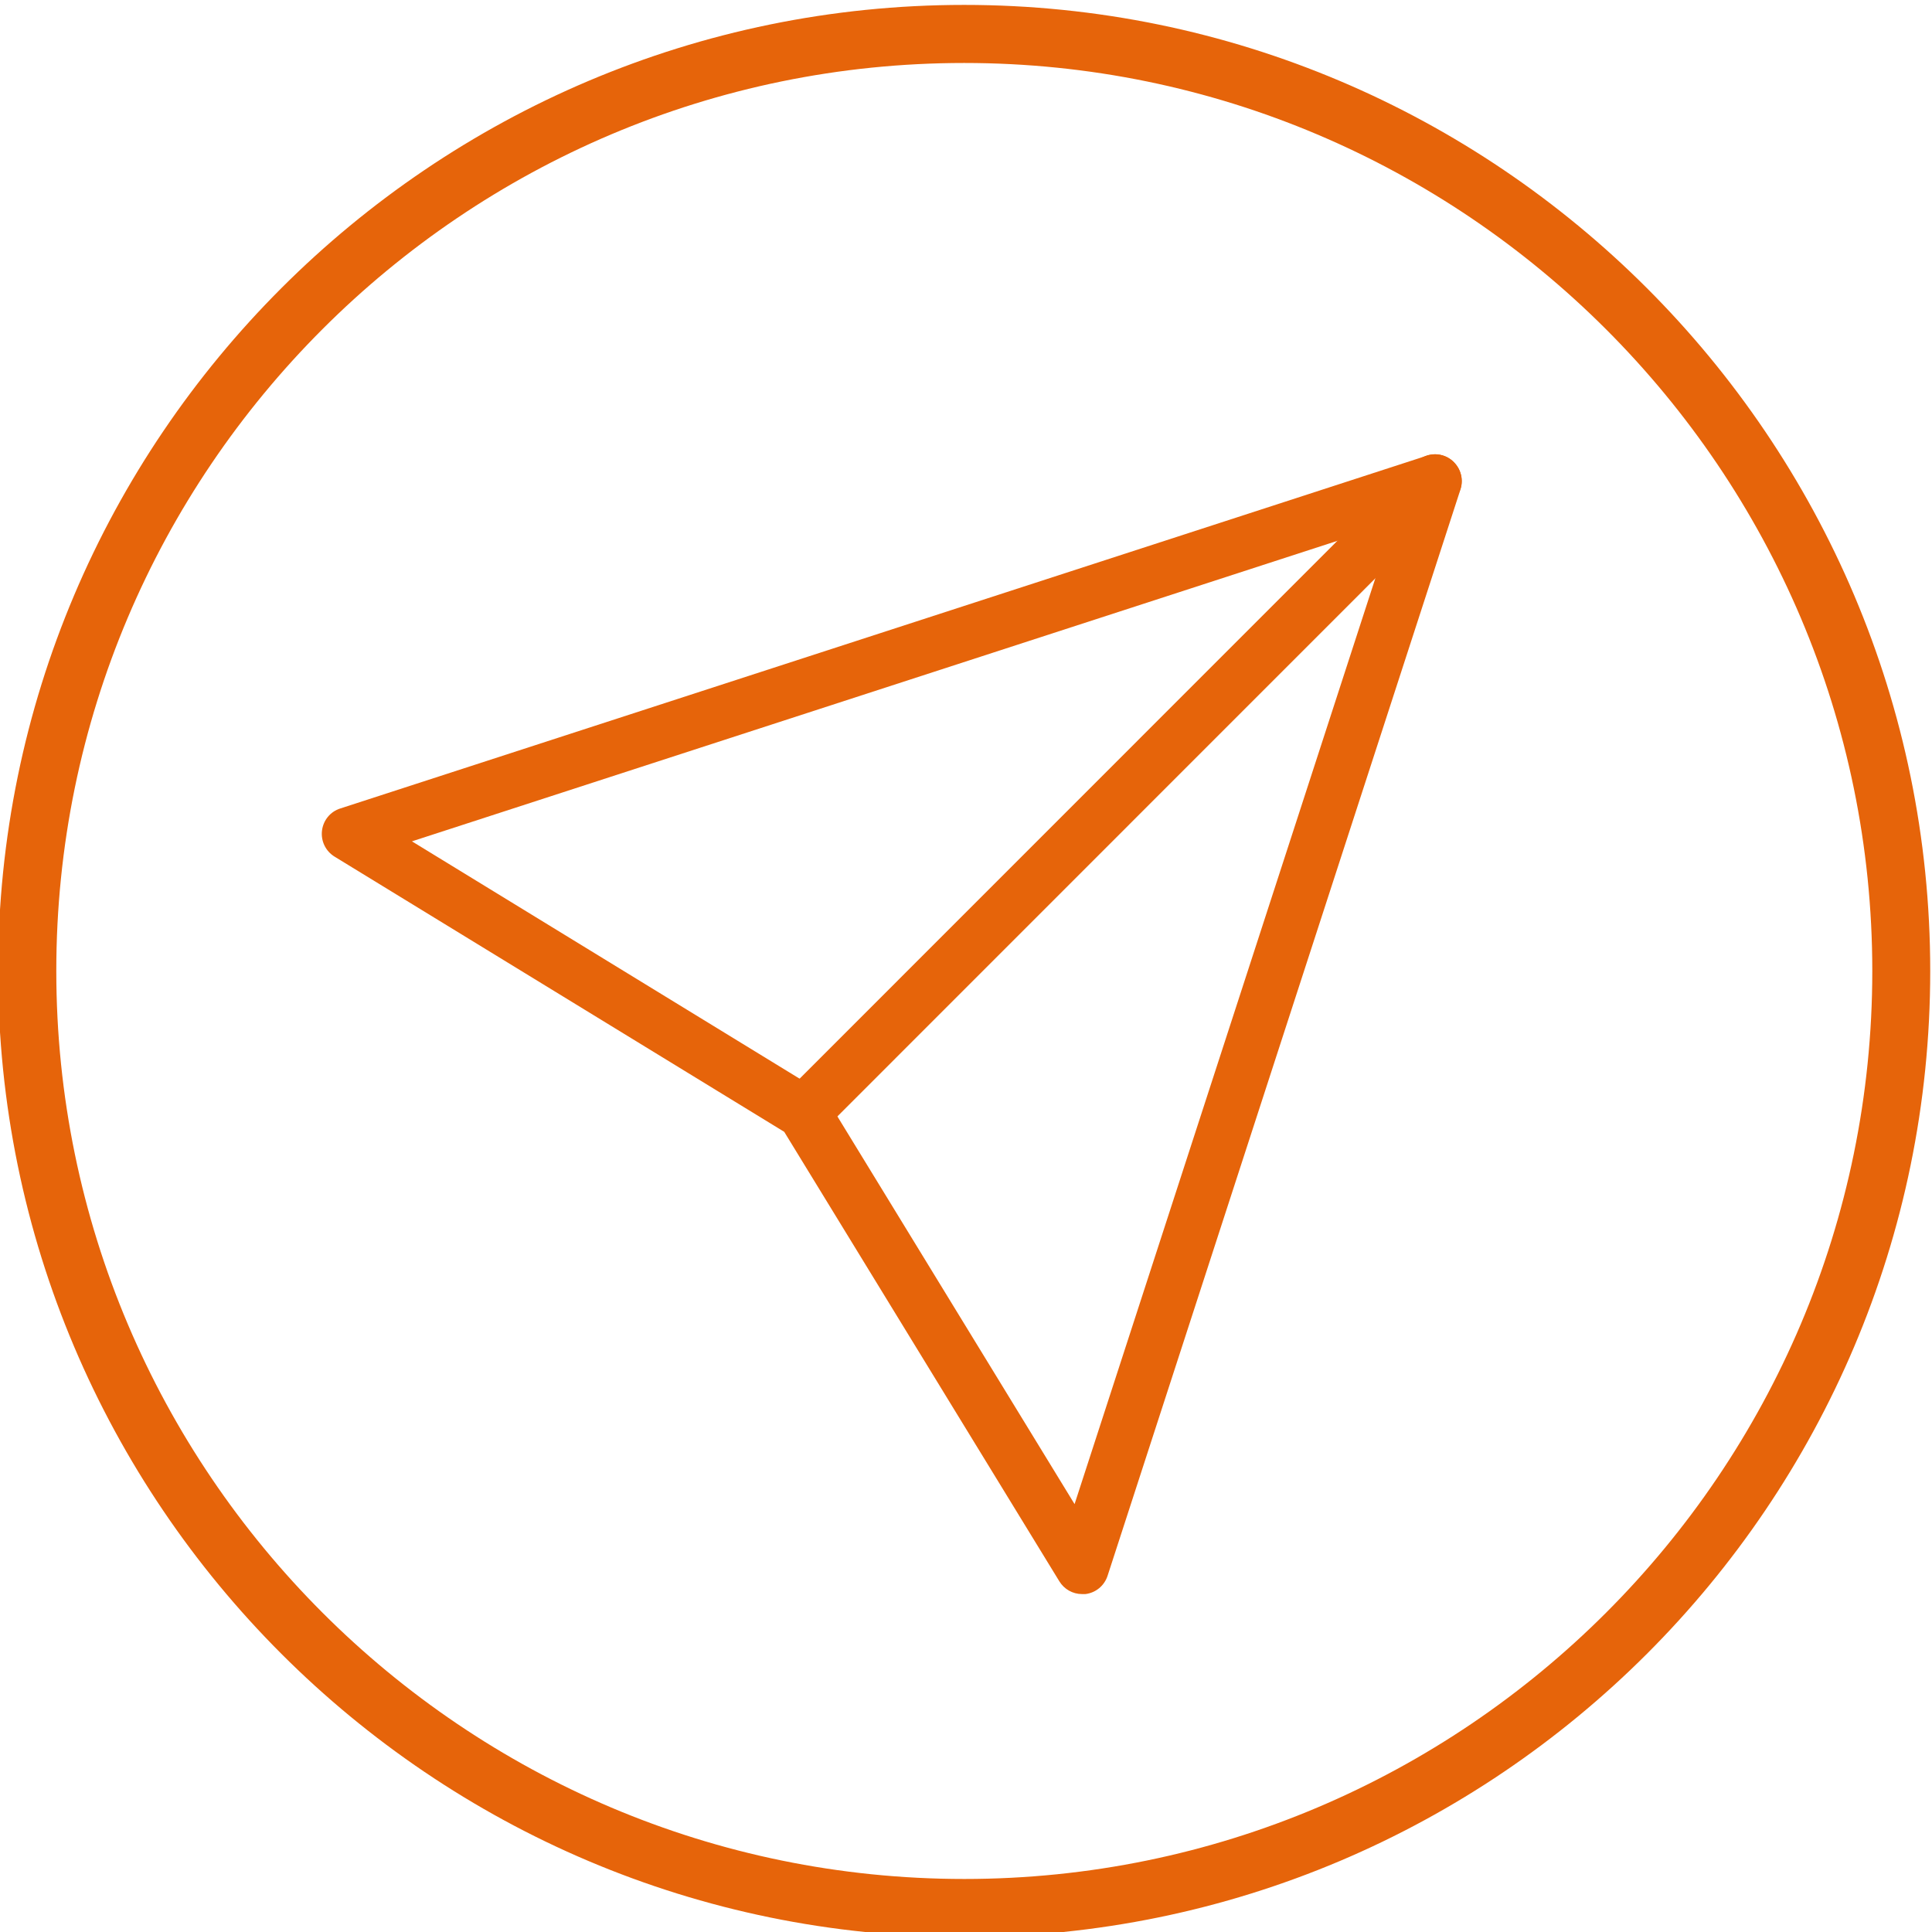
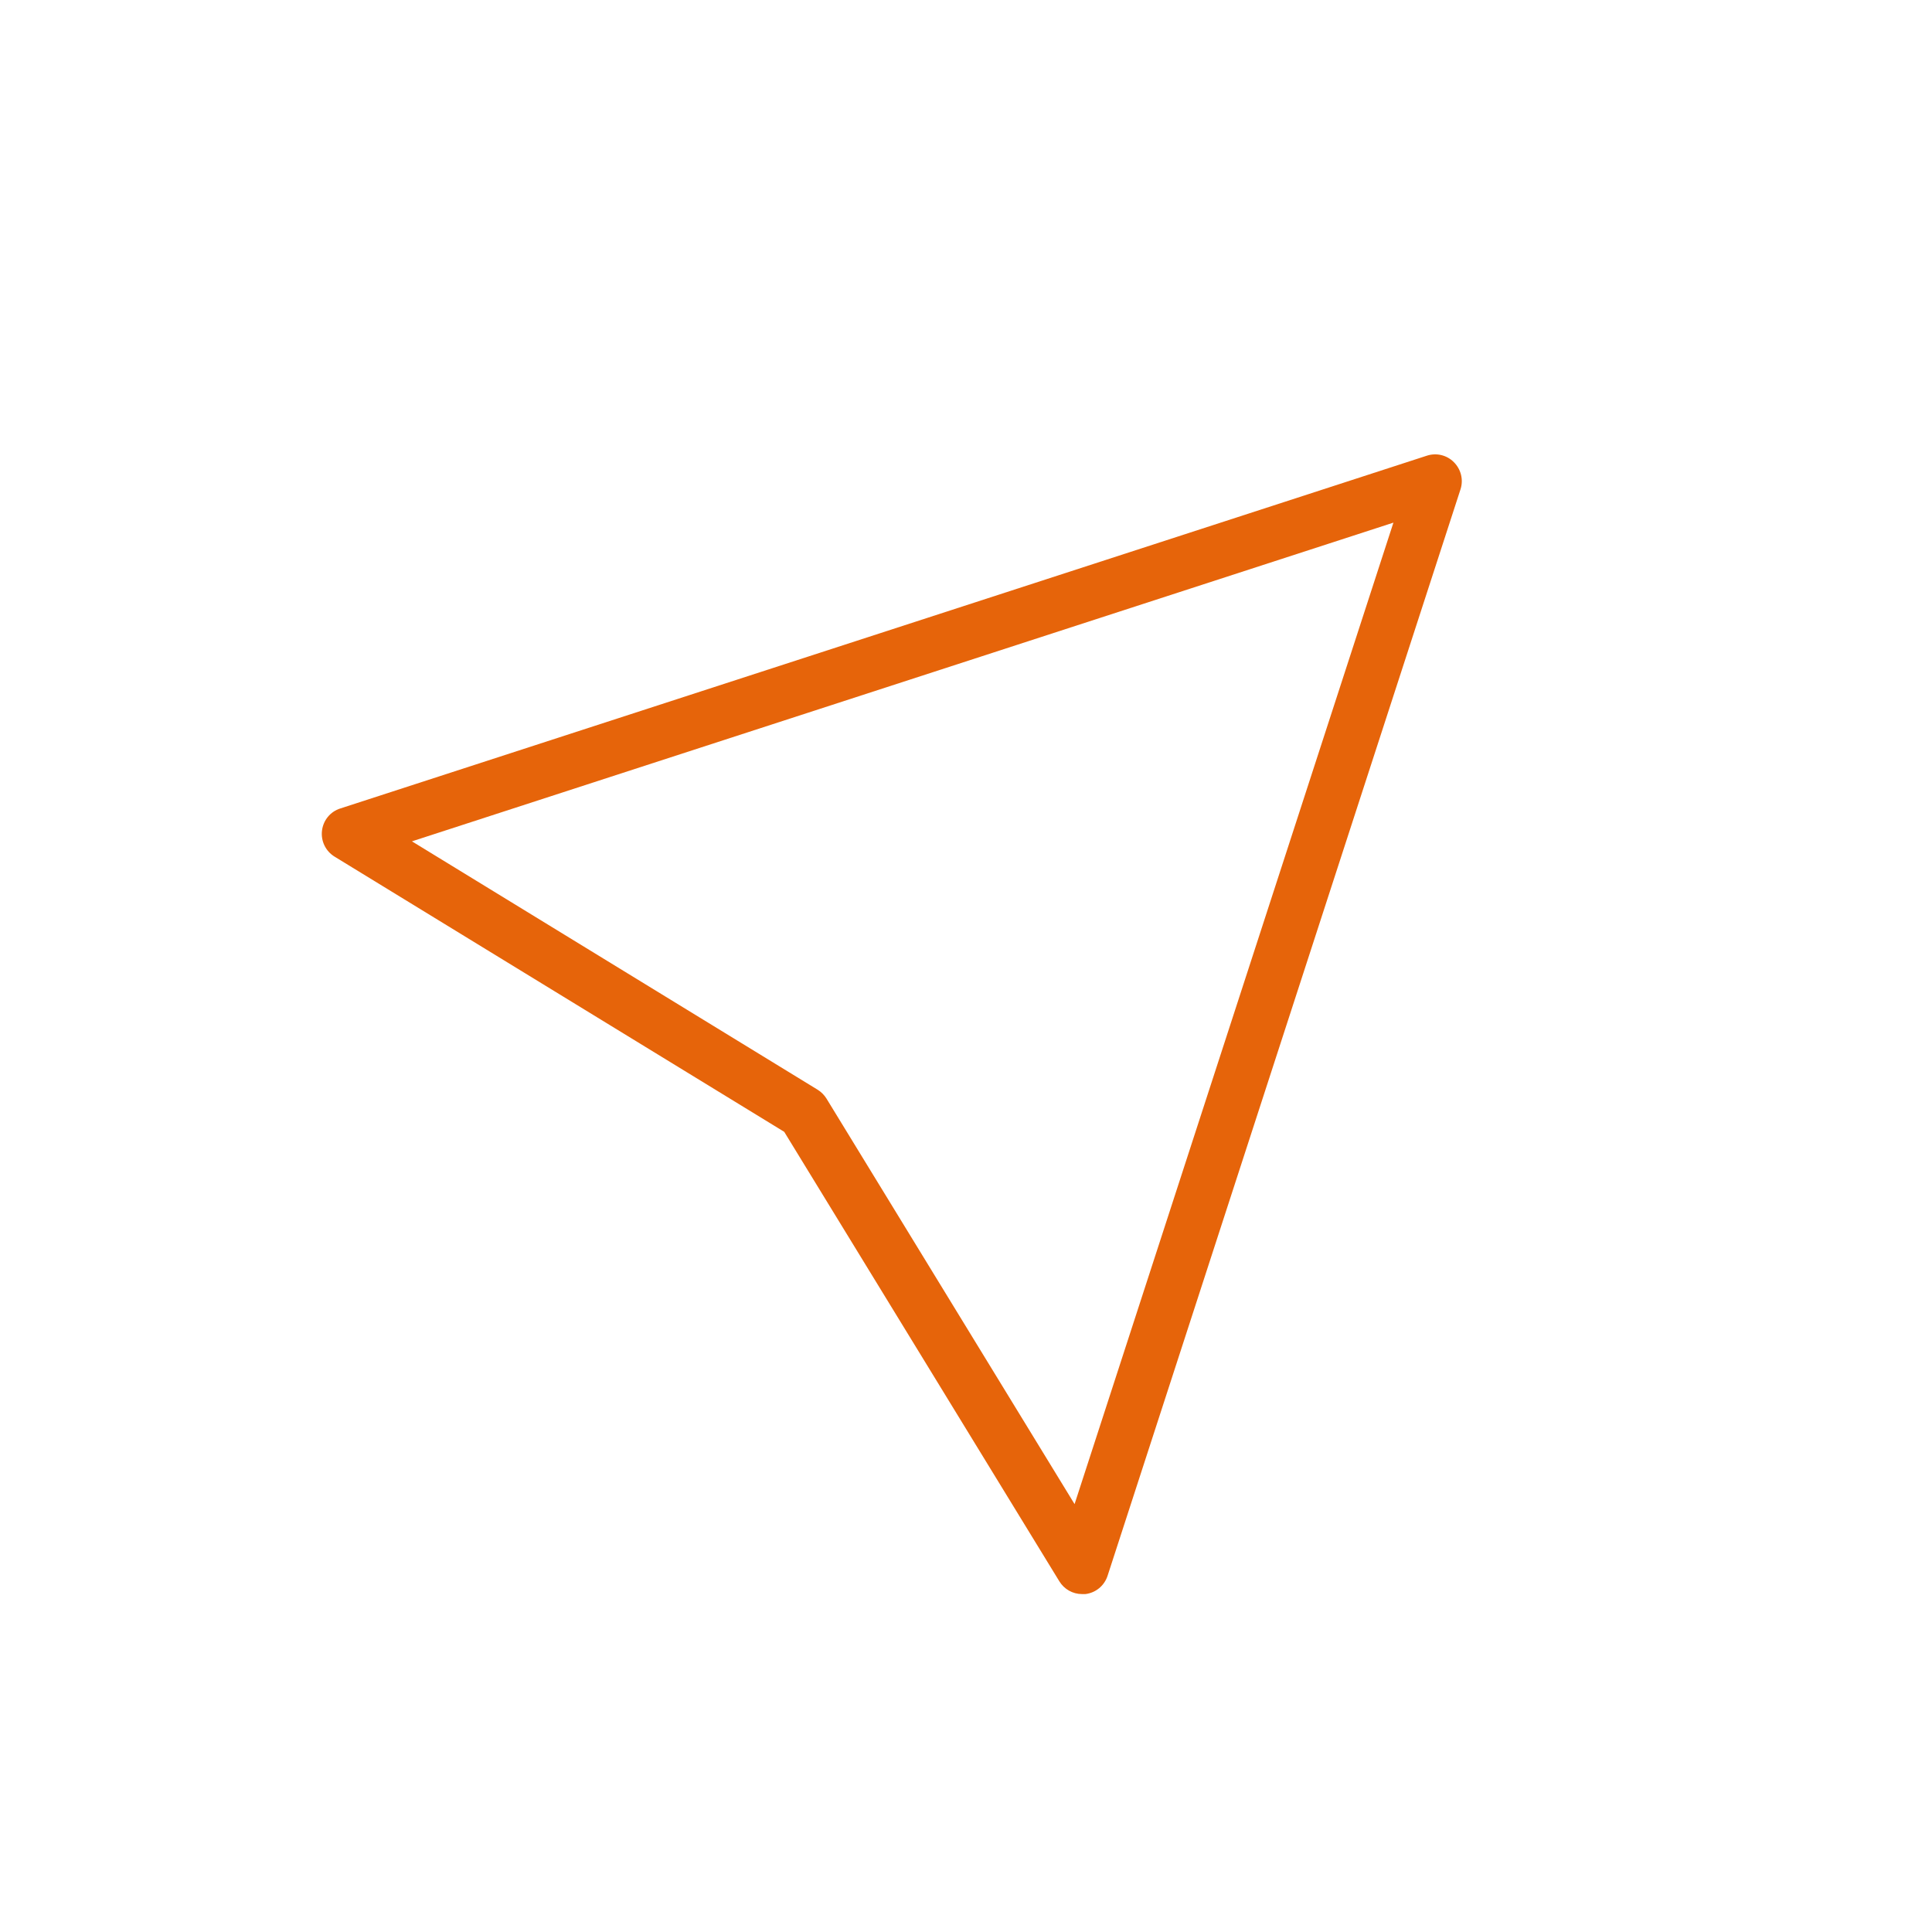
<svg xmlns="http://www.w3.org/2000/svg" version="1.1" id="Ebene_1" x="0px" y="0px" viewBox="0 0 141.73 141.73" enable-background="new 0 0 141.73 141.73" xml:space="preserve">
  <g>
-     <path fill="#E6640A" d="M141.6,71.23c0-39.08-31.79-70.87-70.87-70.87c-39.08,0-70.87,31.79-70.87,70.87   c0,39.08,31.79,70.87,70.87,70.87C109.81,142.1,141.6,110.31,141.6,71.23L141.6,71.23z M137.35,71.23   c0,36.73-29.88,66.61-66.61,66.61c-36.73,0-66.61-29.88-66.61-66.61C4.12,34.5,34,4.62,70.73,4.62   C107.46,4.62,137.35,34.5,137.35,71.23L137.35,71.23z" />
    <path fill="#E6640A" d="M79.38,116.94c-0.68,0-1.31-0.35-1.67-0.94L57.53,83.03L24.54,62.84c-0.65-0.4-1.01-1.14-0.92-1.9   c0.09-0.76,0.61-1.4,1.34-1.63l79.71-25.88c0.7-0.23,1.47-0.05,1.99,0.48c0.52,0.52,0.71,1.29,0.48,1.99l-25.89,79.7   c-0.24,0.73-0.87,1.25-1.63,1.34C79.53,116.94,79.46,116.94,79.38,116.94L79.38,116.94z M30.22,61.72l29.76,18.22   c0.26,0.16,0.49,0.39,0.65,0.65l18.2,29.75l23.39-72L30.22,61.72L30.22,61.72z" />
-     <path fill="#E6640A" d="M58.96,83.56c-0.5,0-1-0.19-1.39-0.57c-0.77-0.77-0.77-2.01,0-2.77l46.31-46.32c0.77-0.77,2.01-0.77,2.77,0   c0.77,0.77,0.77,2.01,0,2.77L60.34,82.99C59.96,83.37,59.46,83.56,58.96,83.56L58.96,83.56z" />
  </g>
</svg>